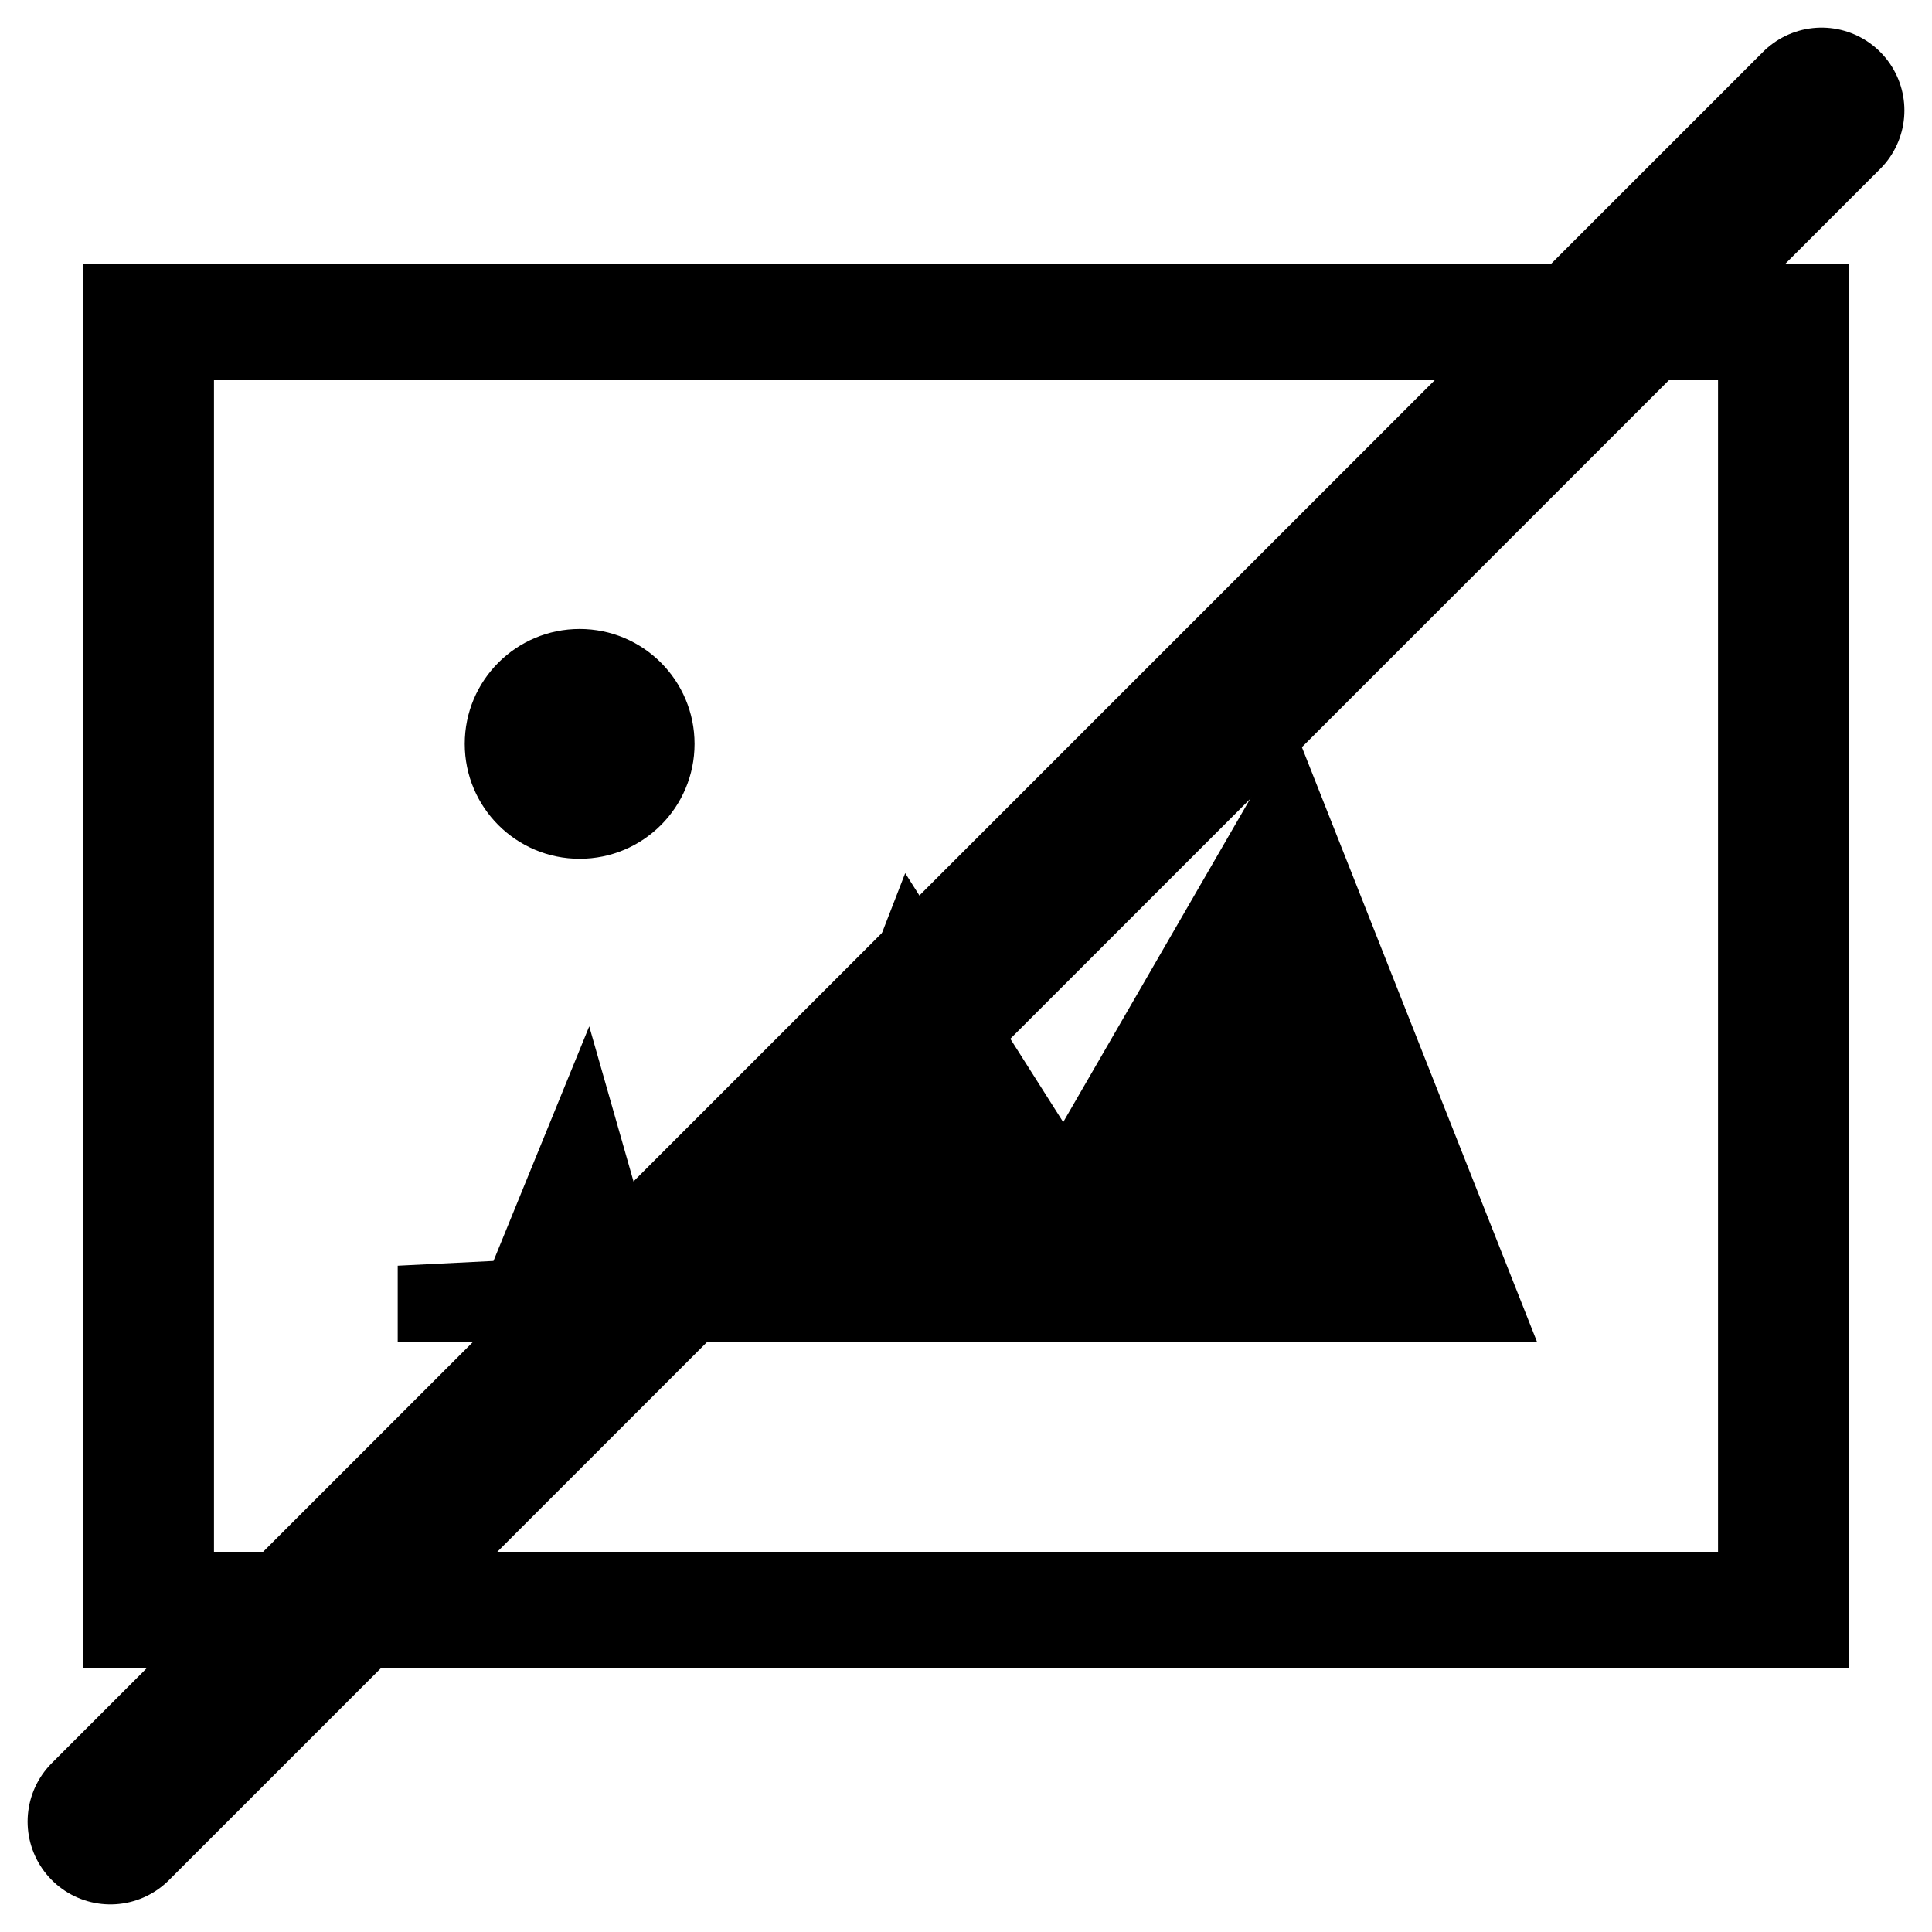
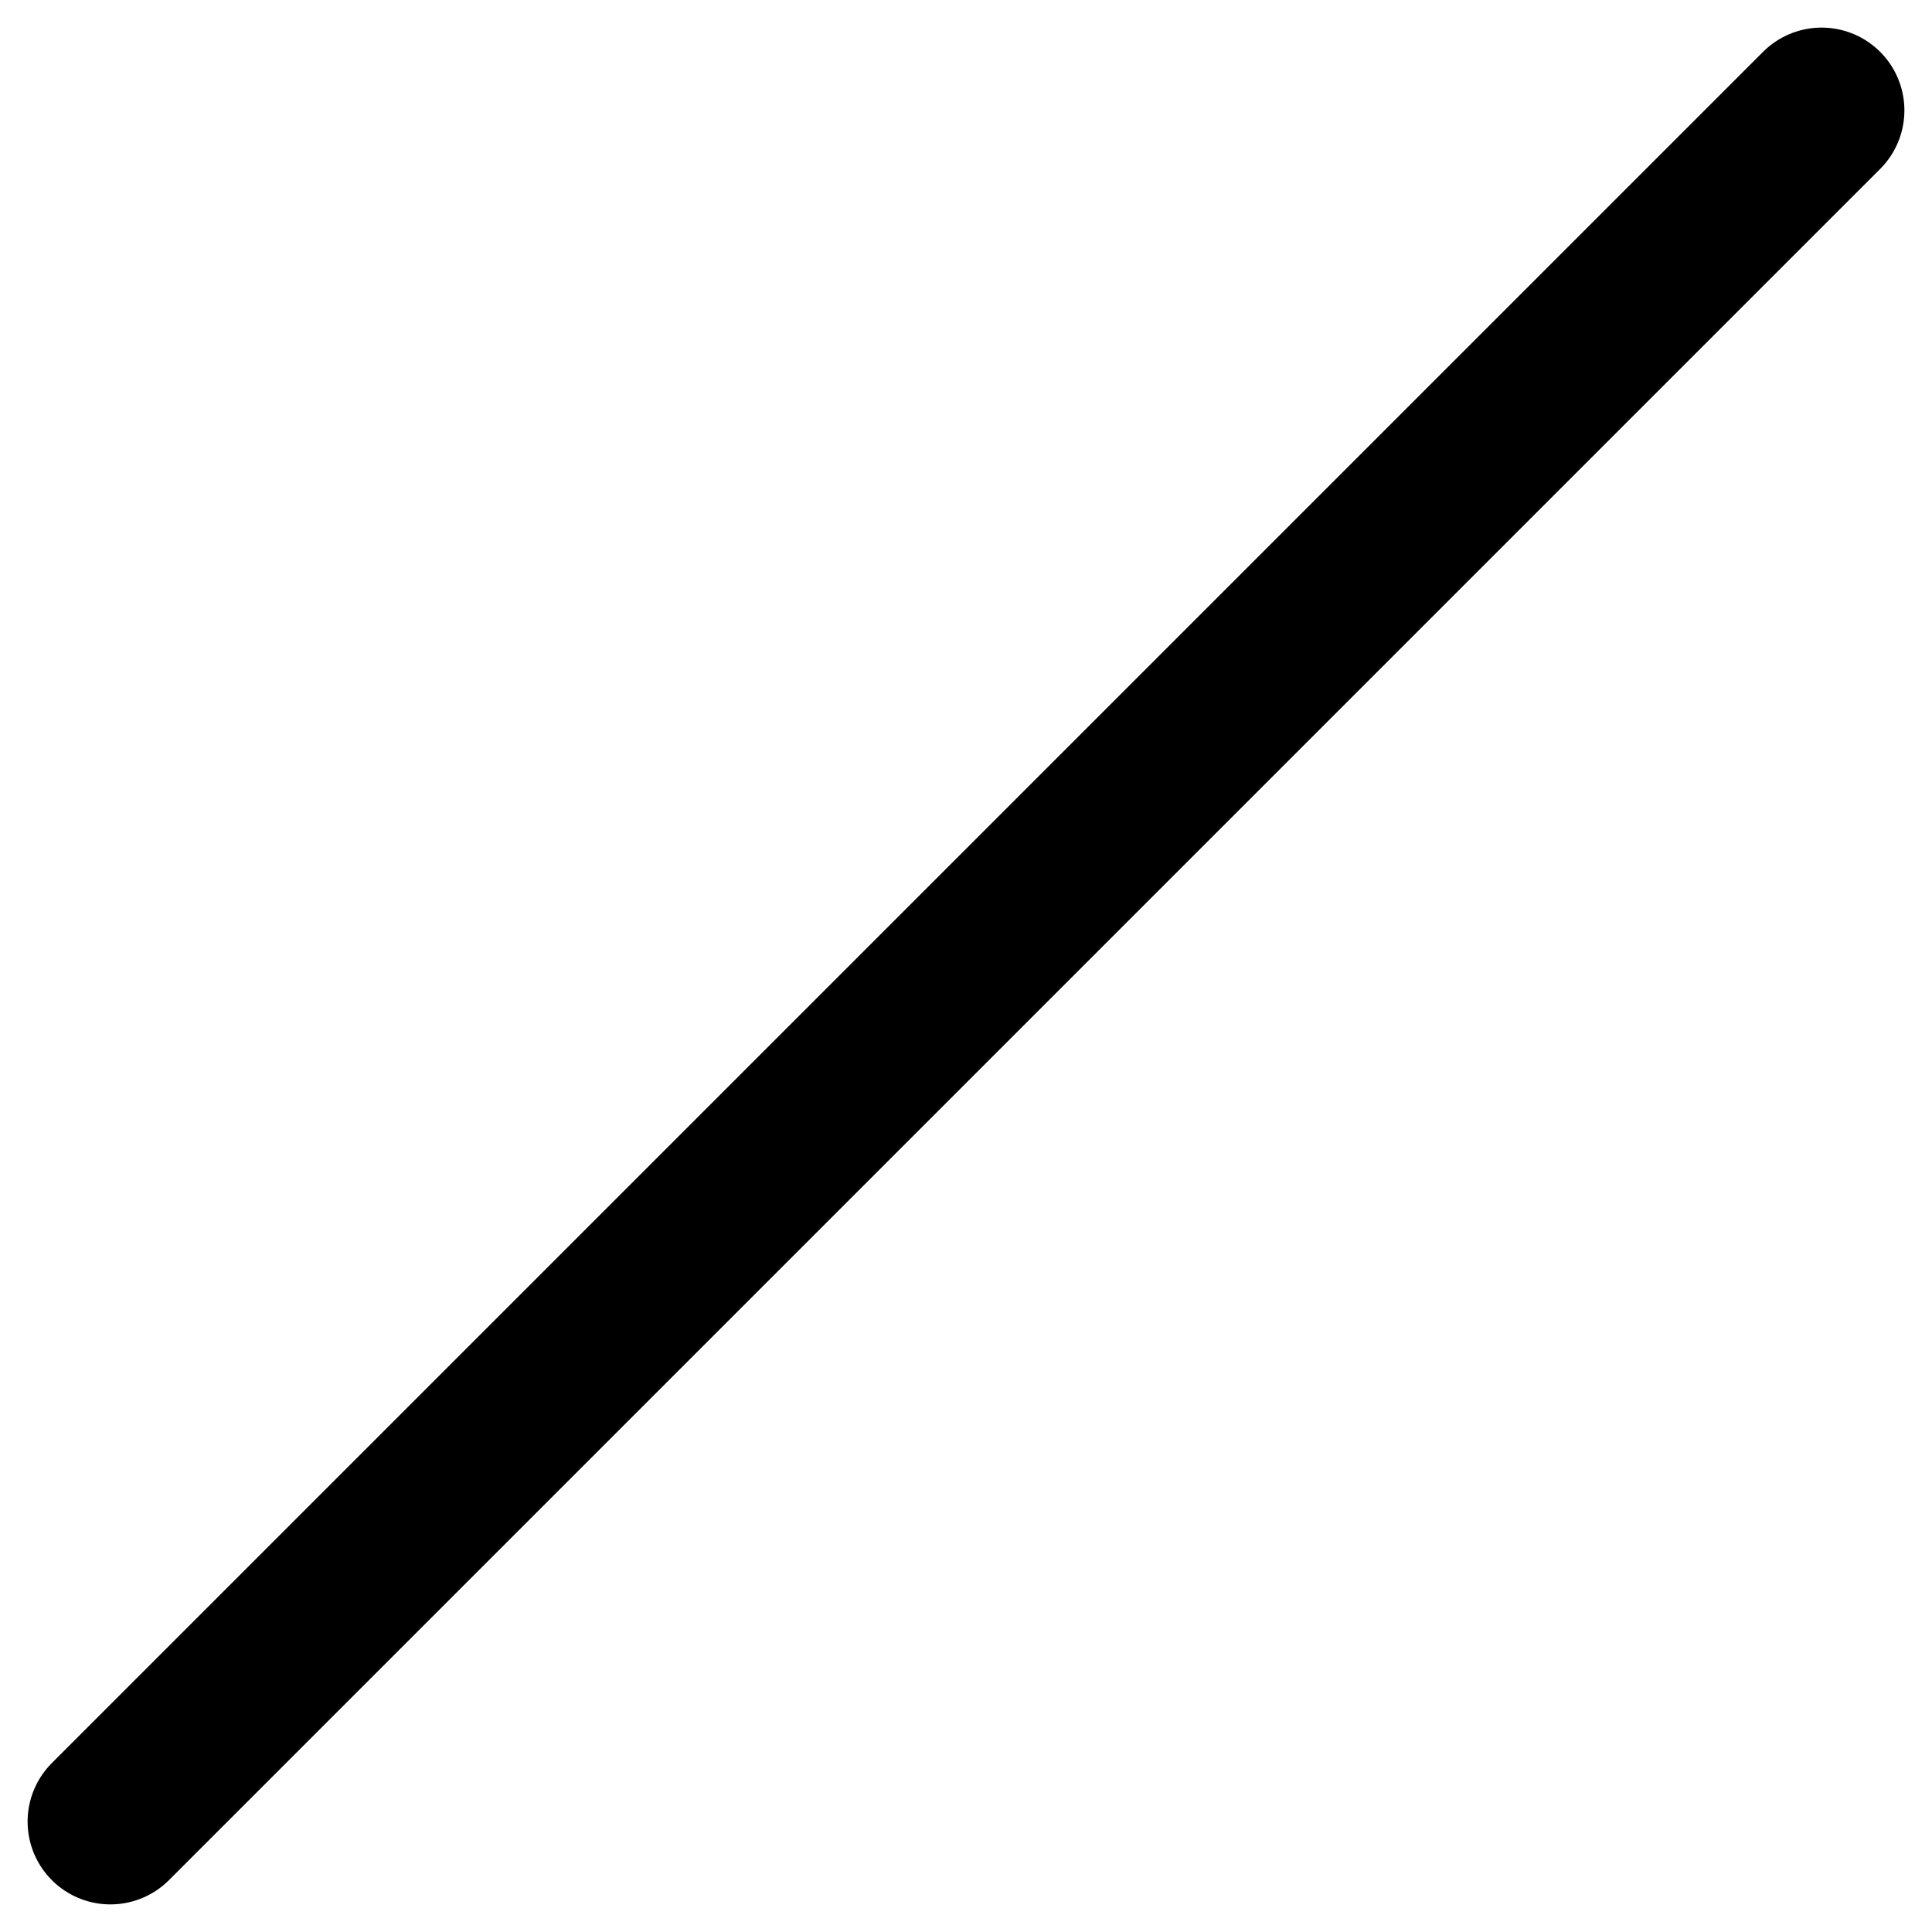
<svg xmlns="http://www.w3.org/2000/svg" width="64" height="64" shape-rendering="geometricPrecision" text-rendering="geometricPrecision" image-rendering="optimizeQuality" fill-rule="evenodd" clip-rule="evenodd" viewBox="-30 -30 700 700">
-   <path d="M-.012 65.611h640.024v508.778H-.012V65.611zm180.026 132.273c22.996 0 41.635 18.638 41.635 41.634 0 22.997-18.638 41.635-41.635 41.635-22.996 0-41.634-18.638-41.634-41.635 0-22.996 18.638-41.634 41.634-41.634zm175.207 178.679l83.269-143.978 88.466 223.763h-412.86v-27.756l34.702-1.725 34.69-85.005 17.338 60.722h52.052l45.095-116.222 57.248 90.201zM47.528 107.764h544.944v424.47H47.528v-424.47z" />
  <line x1="10" y1="630" x2="630" y2="10" style="stroke:#000; stroke-width: 60px; stroke-linecap: round;" />
</svg>